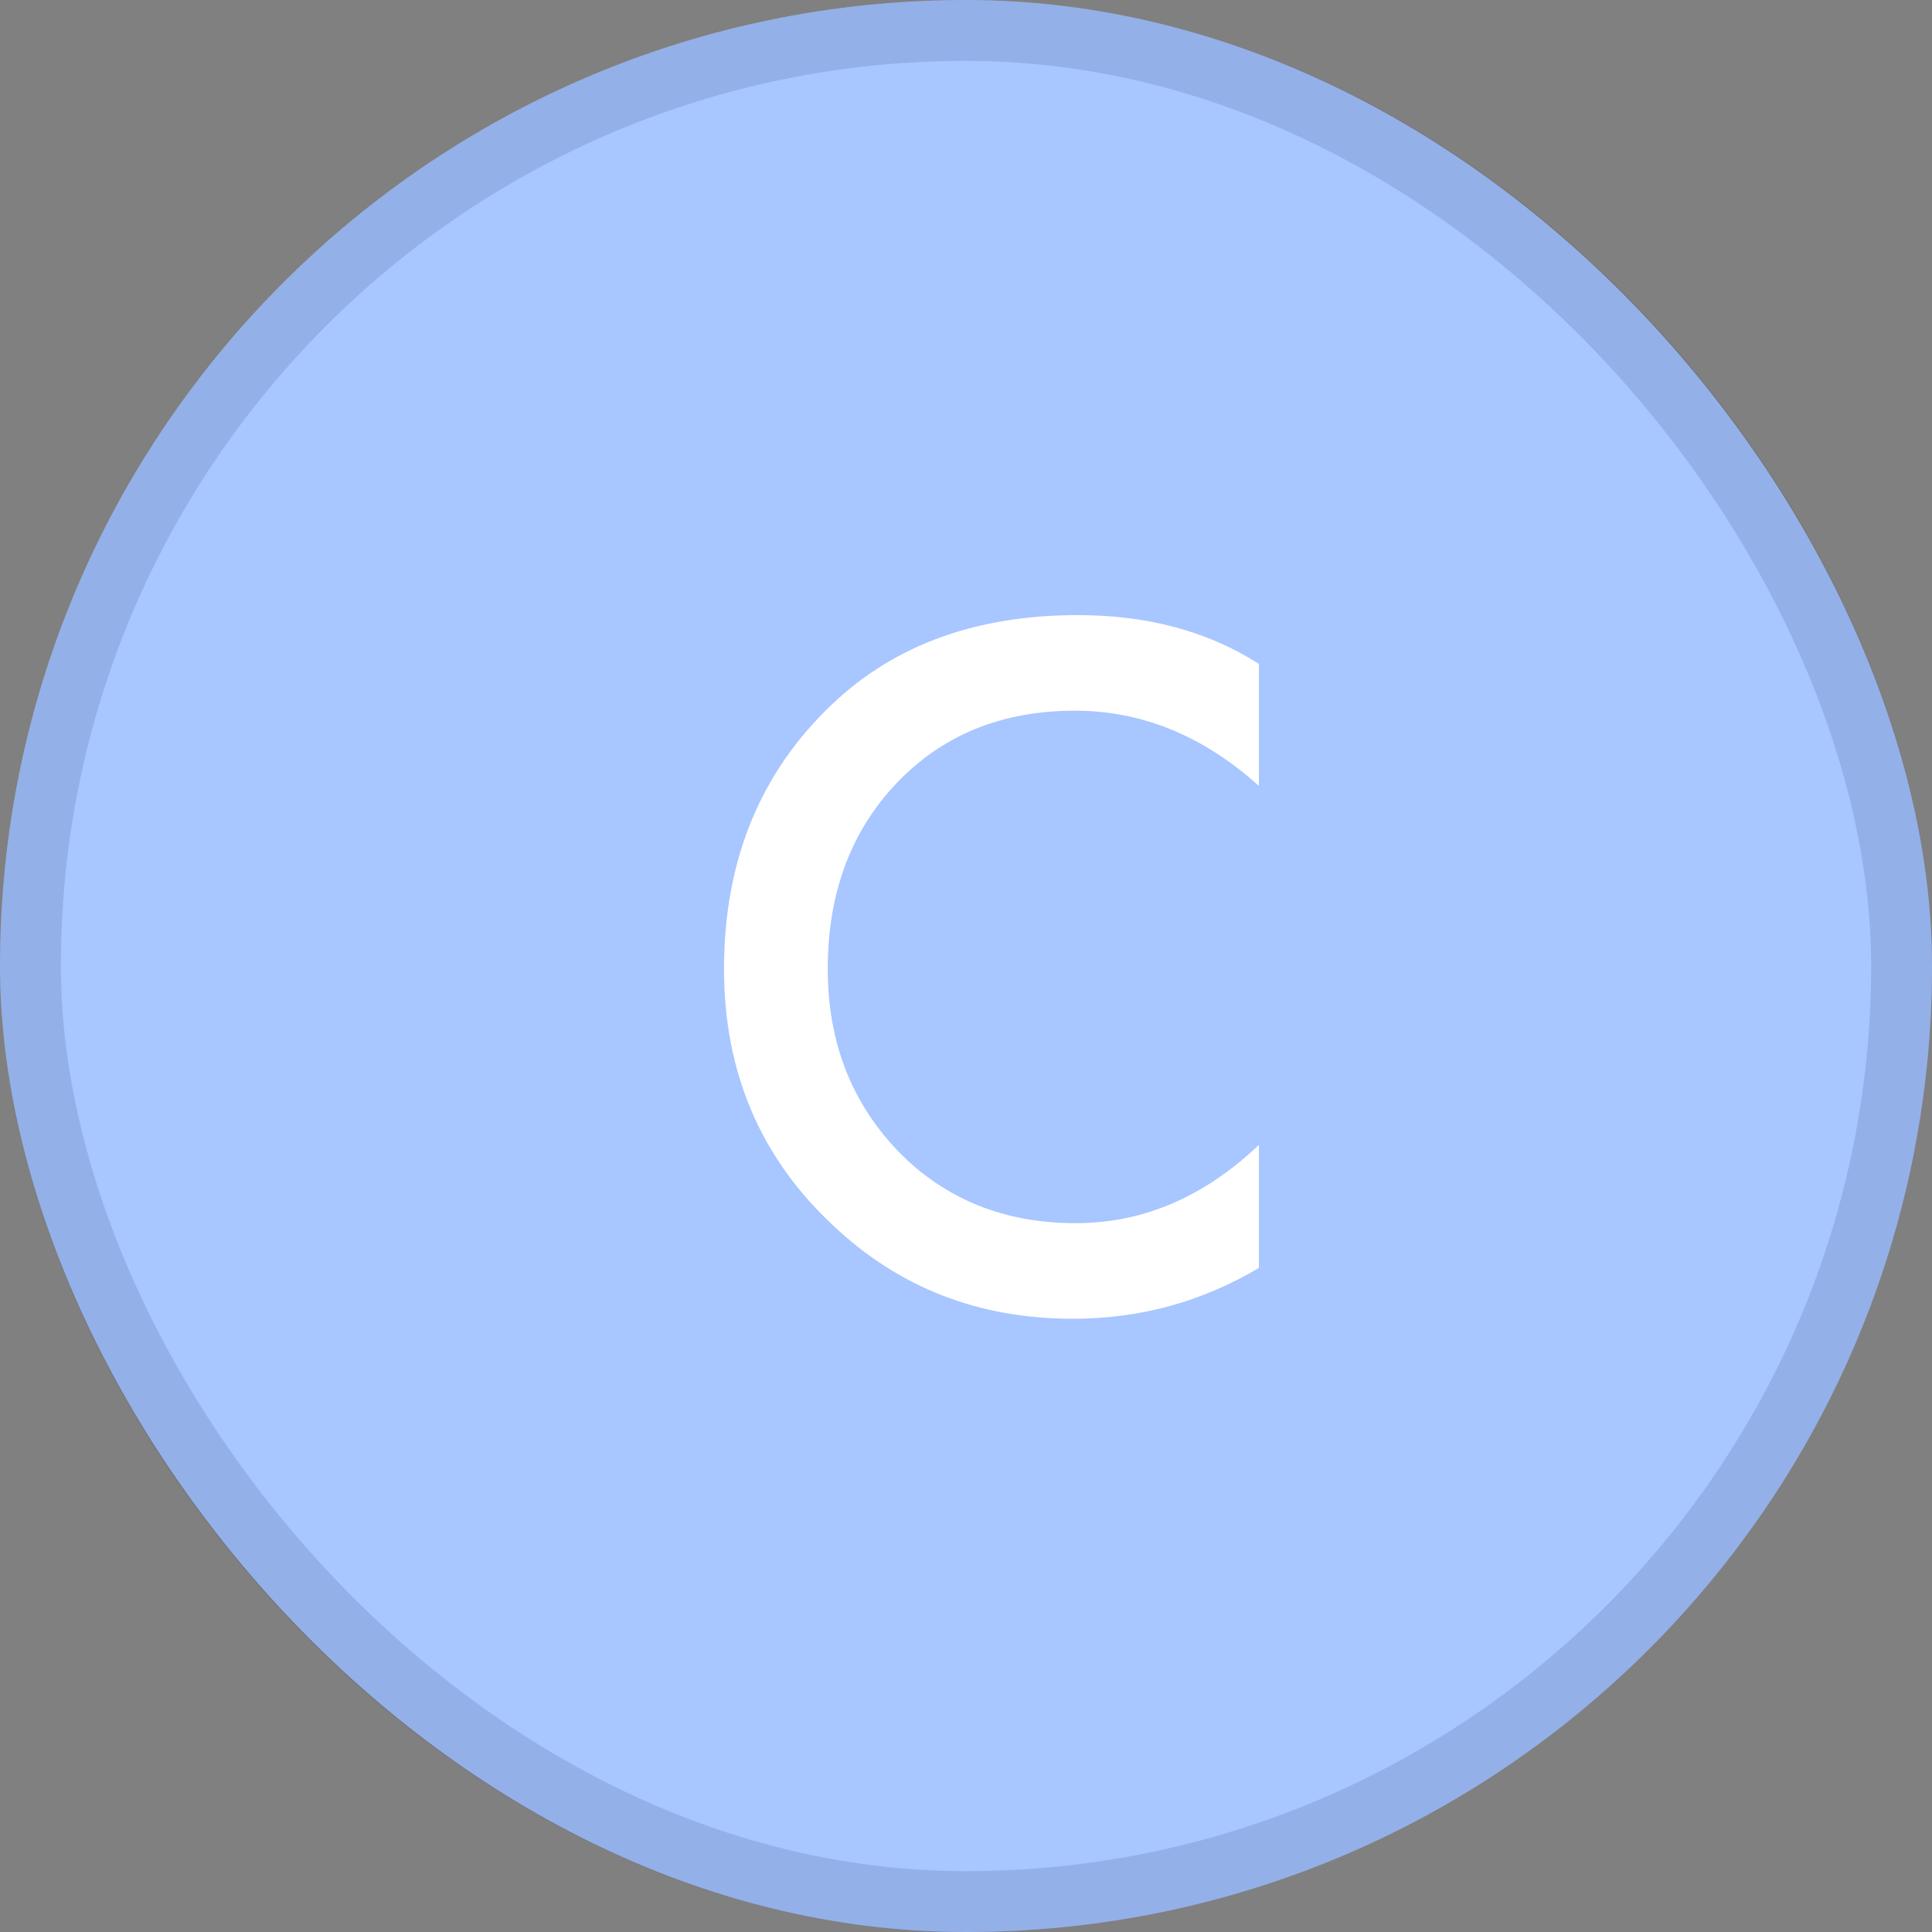
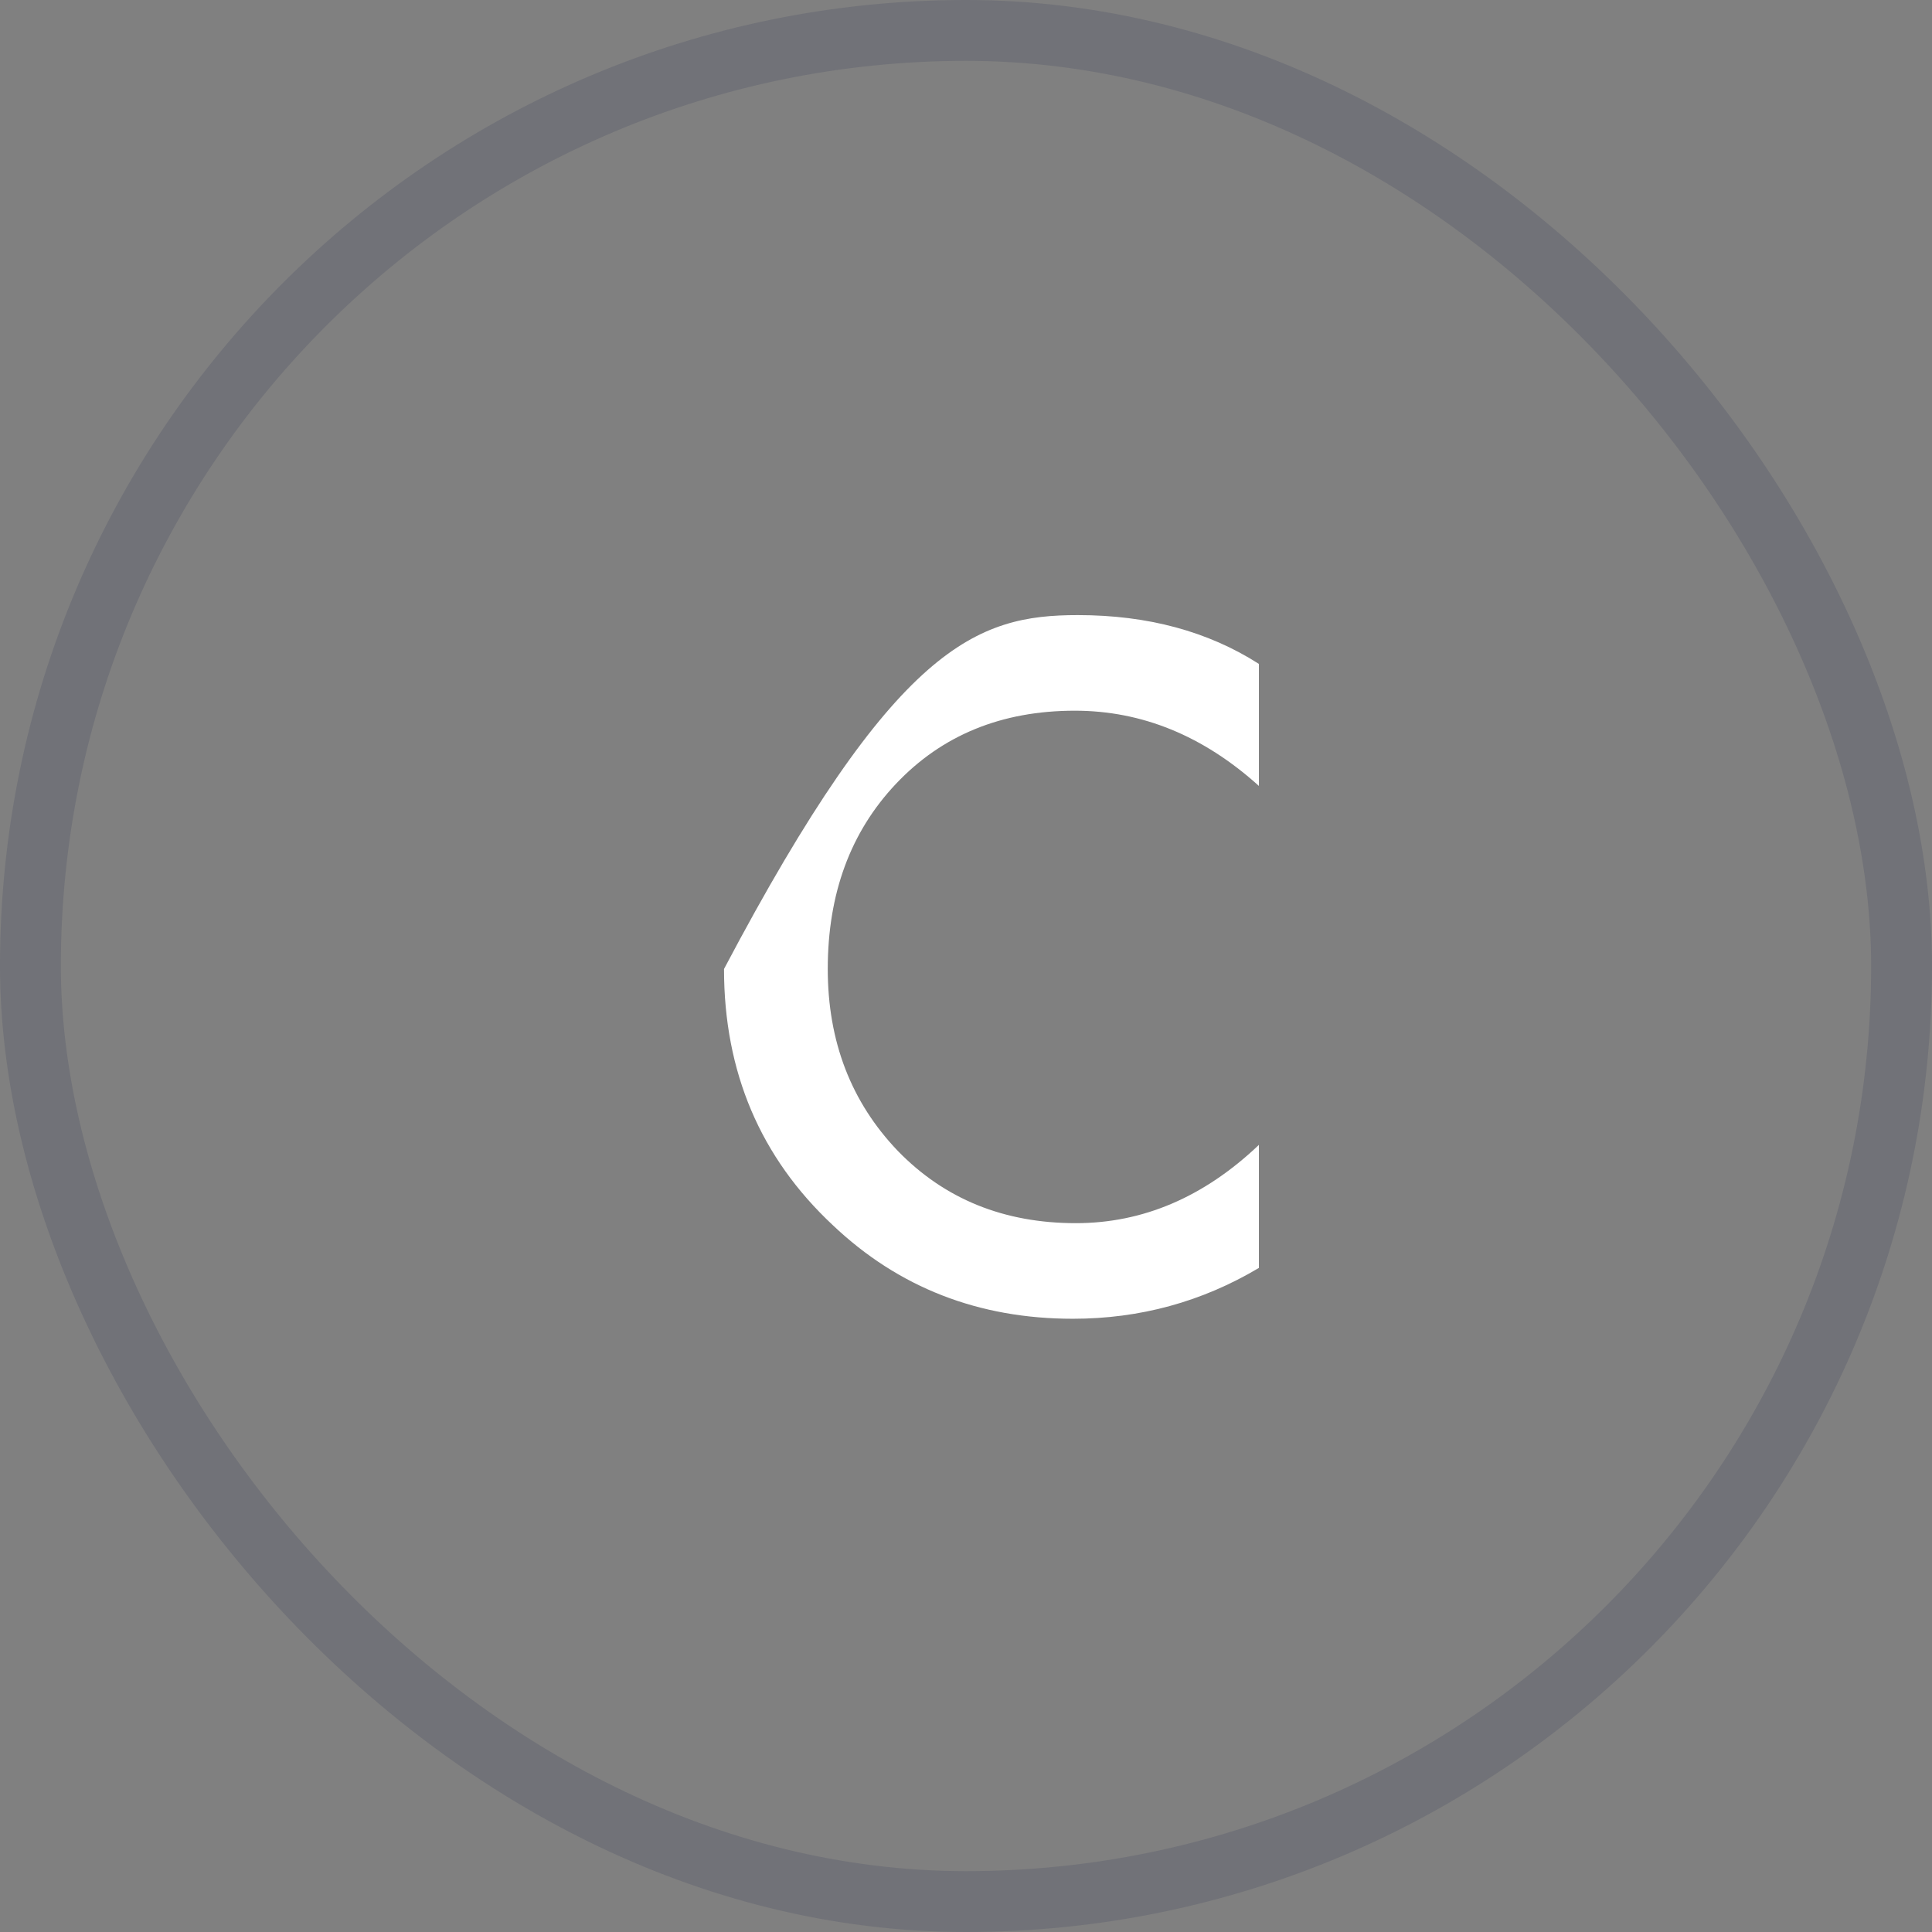
<svg xmlns="http://www.w3.org/2000/svg" width="56" height="56" viewBox="0 0 56 56" fill="none">
  <rect x="0" y="0" width="56" height="56" fill="#808080" stroke="none" />
-   <rect width="56" height="56" rx="28" fill="#A8C6FF" />
  <rect x="0.882" y="0.882" width="54.236" height="54.236" rx="27.118" stroke="#00103D" stroke-opacity="0.12" stroke-width="1.764" />
-   <path d="M36.49 19.244V22.781C34.878 21.327 33.1 20.6 31.155 20.6C29.033 20.6 27.304 21.307 25.968 22.722C24.651 24.117 23.993 25.905 23.993 28.086C23.993 30.189 24.671 31.947 26.026 33.362C27.382 34.757 29.102 35.454 31.184 35.454C33.13 35.454 34.898 34.698 36.49 33.185V36.751C34.839 37.734 33.041 38.225 31.096 38.225C28.365 38.225 26.046 37.321 24.14 35.513C22.038 33.548 20.986 31.073 20.986 28.086C20.986 24.942 22.038 22.378 24.14 20.393C25.948 18.684 28.316 17.829 31.243 17.829C33.267 17.829 35.016 18.301 36.49 19.244Z" fill="white" />
+   <path d="M36.49 19.244V22.781C34.878 21.327 33.1 20.6 31.155 20.6C29.033 20.6 27.304 21.307 25.968 22.722C24.651 24.117 23.993 25.905 23.993 28.086C23.993 30.189 24.671 31.947 26.026 33.362C27.382 34.757 29.102 35.454 31.184 35.454C33.13 35.454 34.898 34.698 36.49 33.185V36.751C34.839 37.734 33.041 38.225 31.096 38.225C28.365 38.225 26.046 37.321 24.14 35.513C22.038 33.548 20.986 31.073 20.986 28.086C25.948 18.684 28.316 17.829 31.243 17.829C33.267 17.829 35.016 18.301 36.49 19.244Z" fill="white" />
</svg>